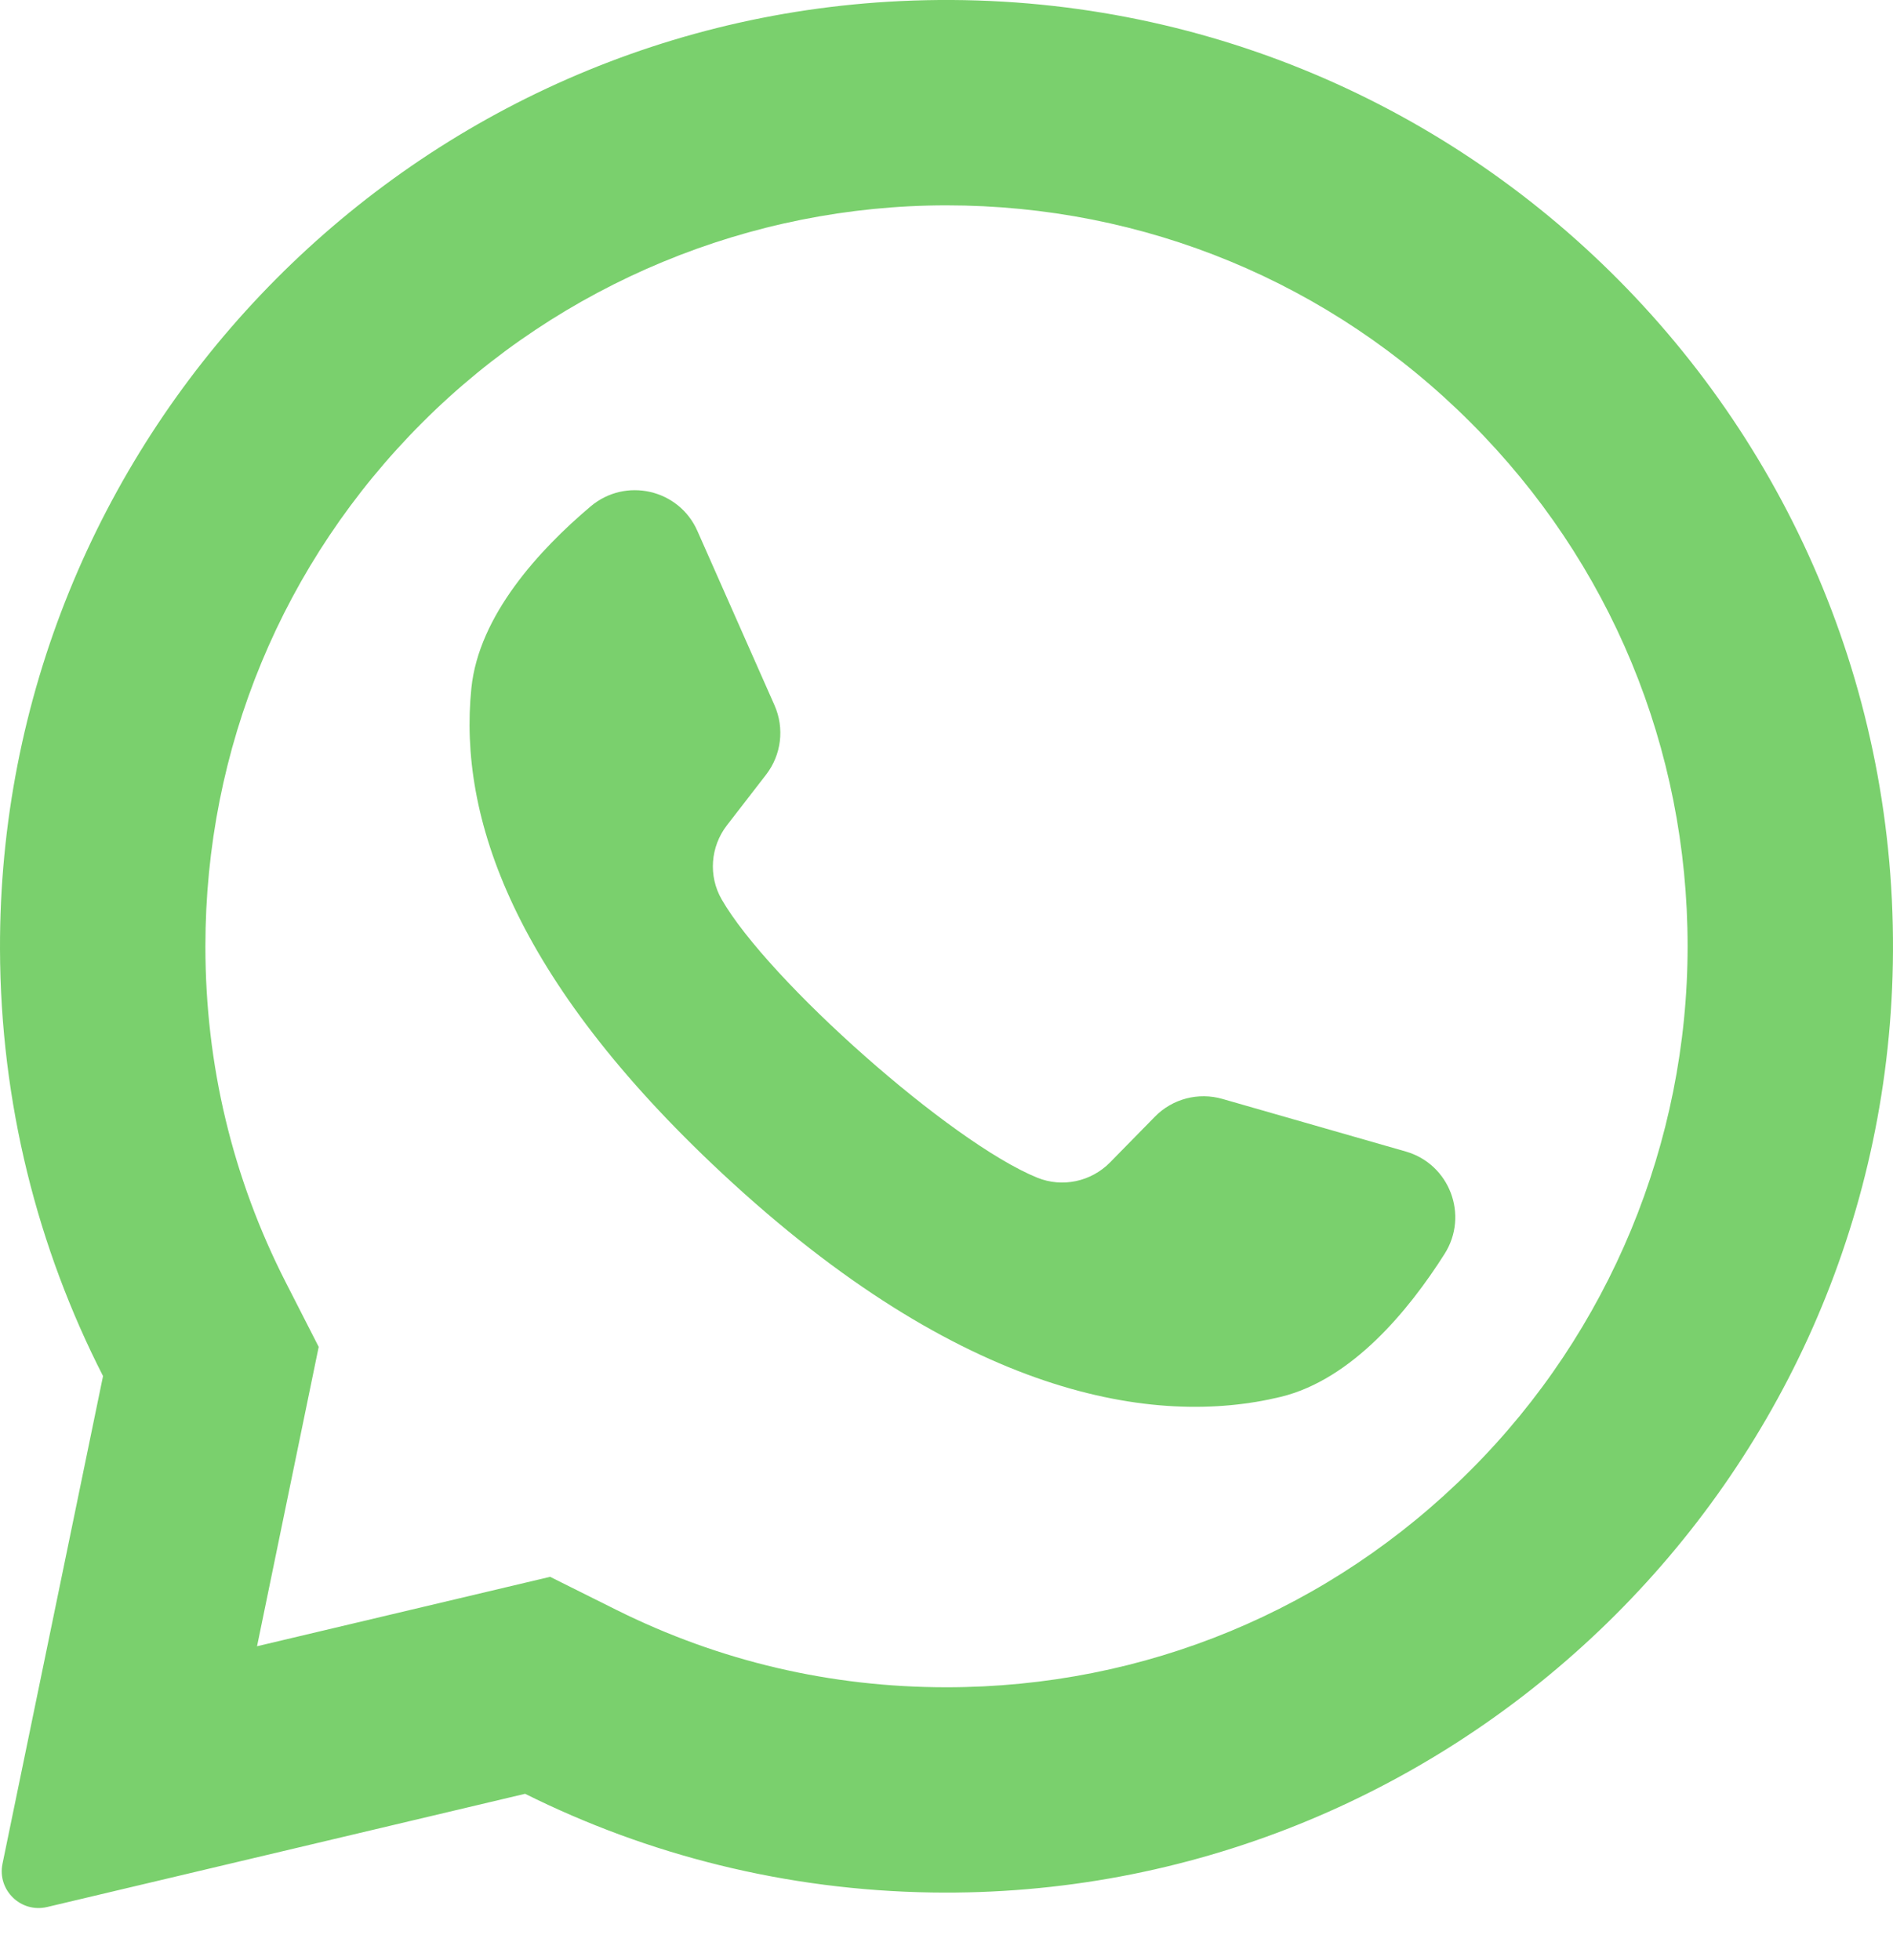
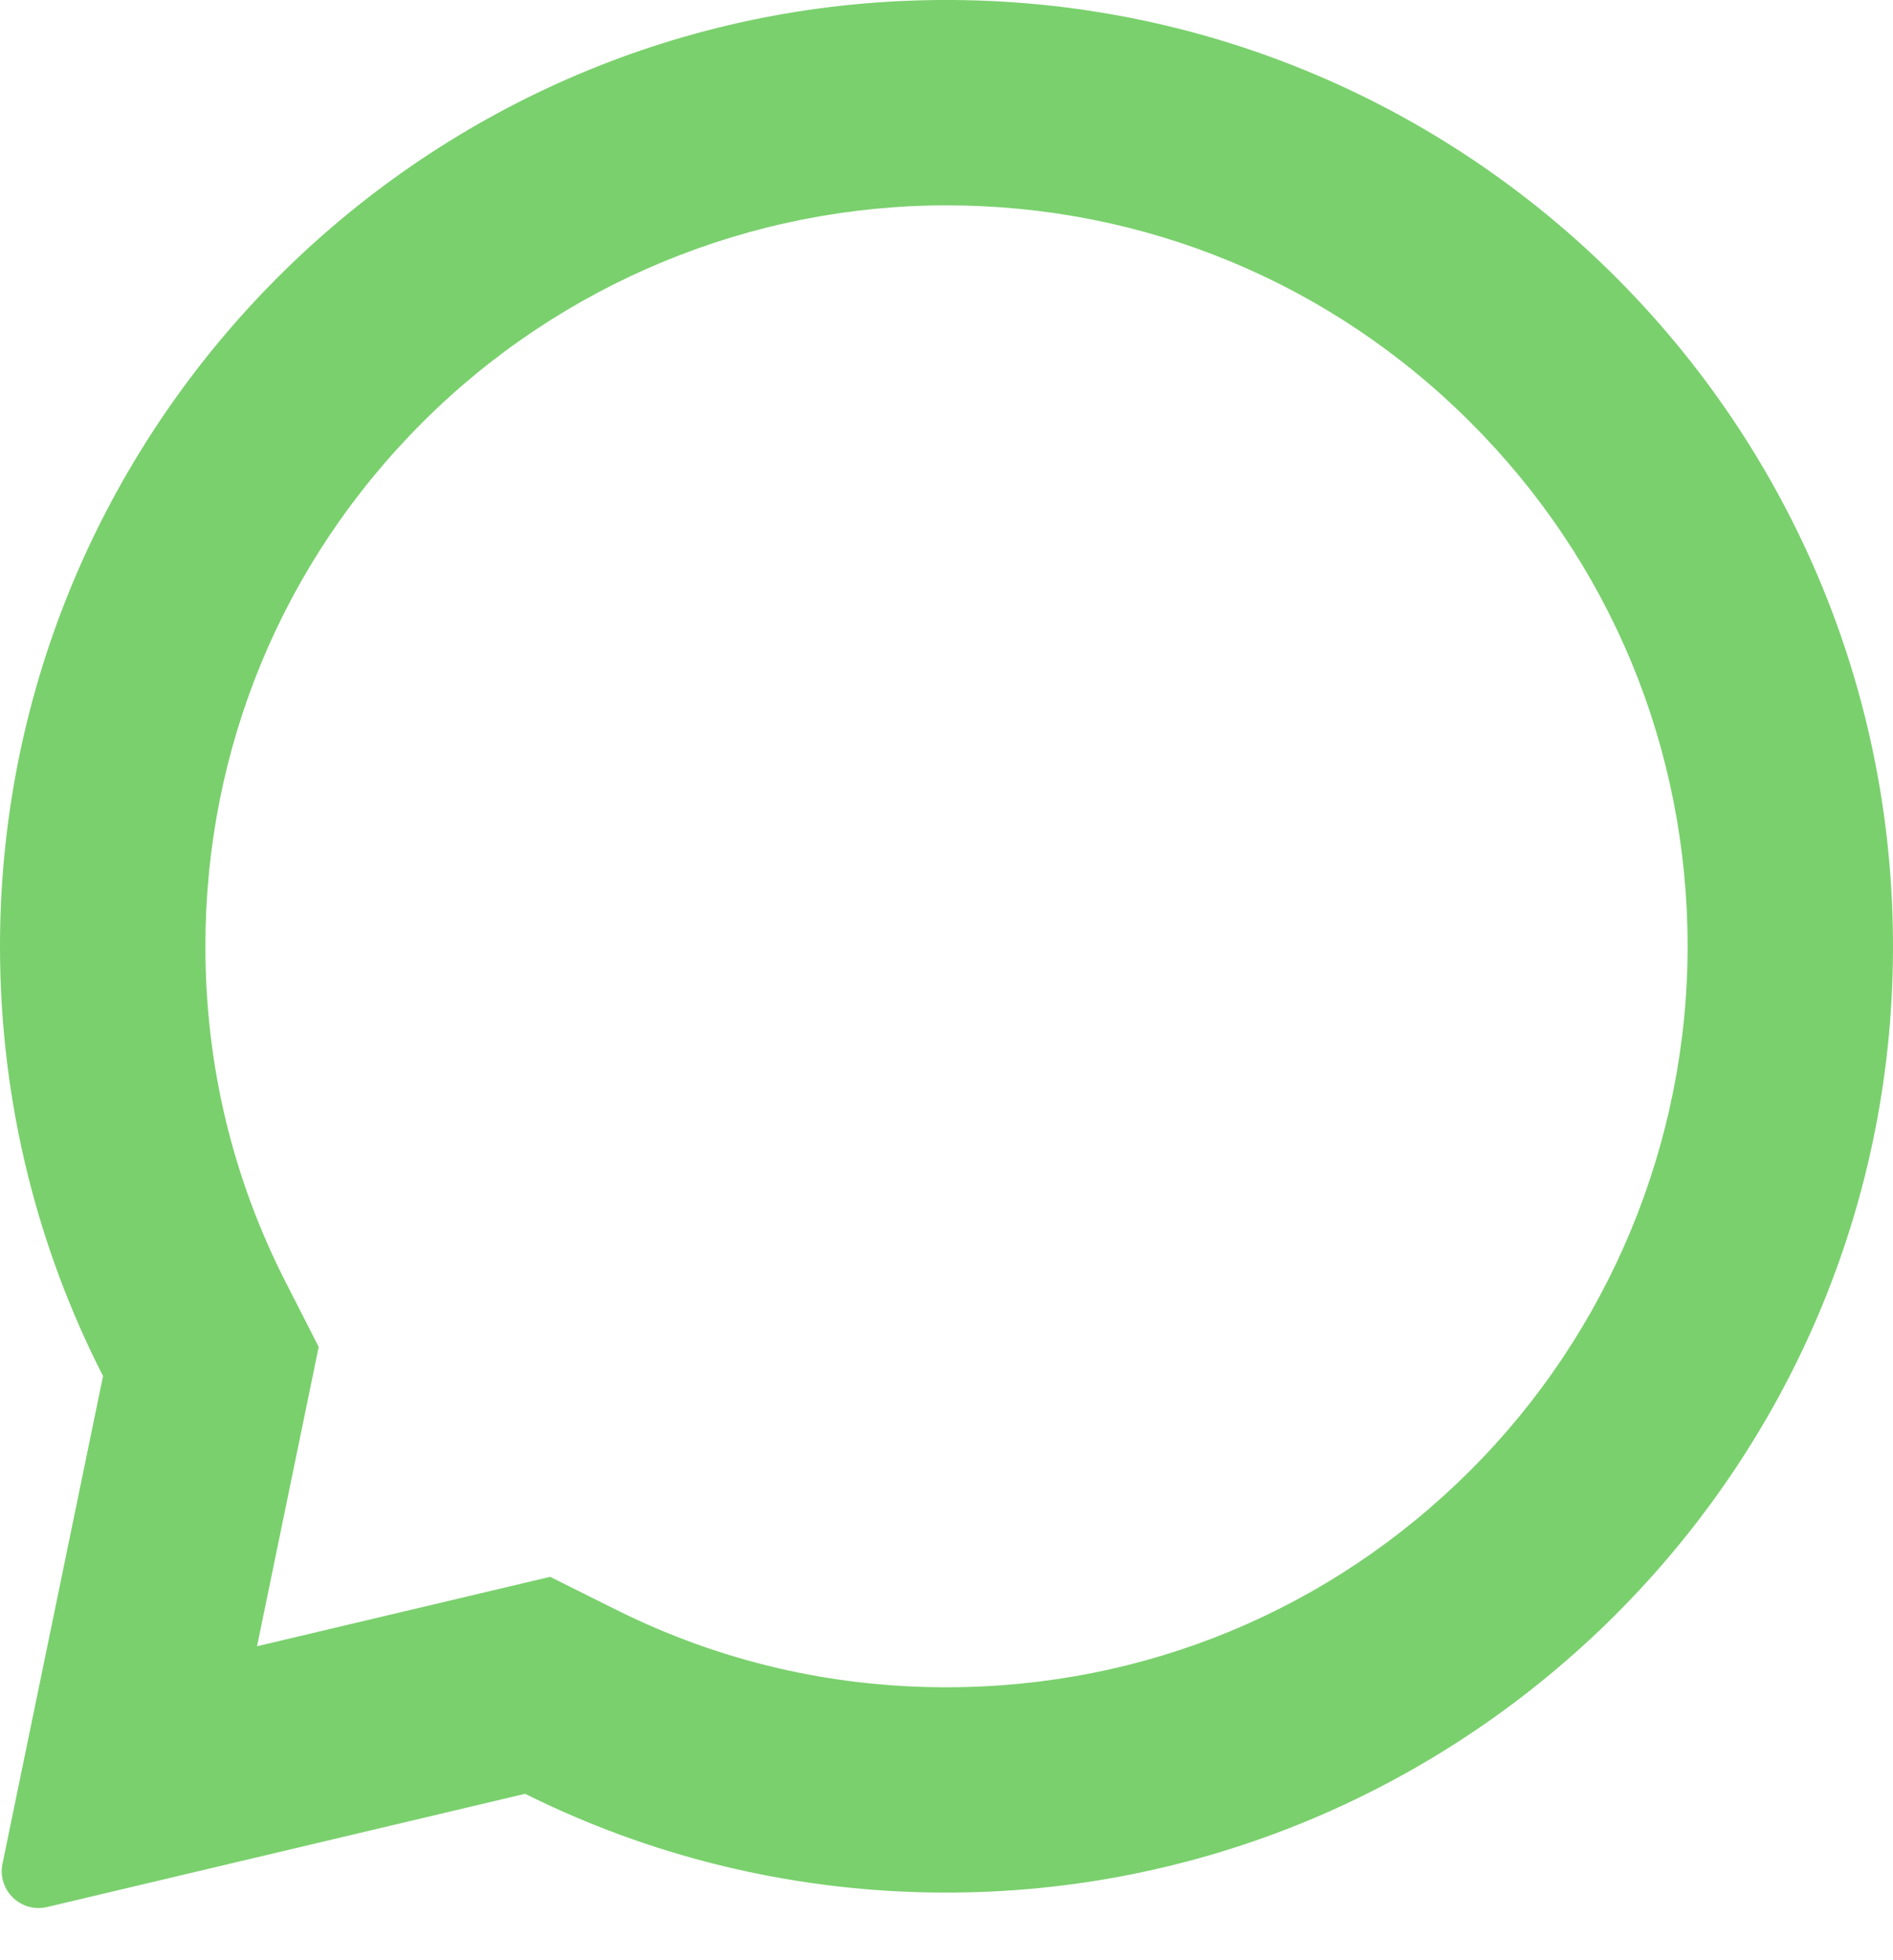
<svg xmlns="http://www.w3.org/2000/svg" width="28" height="29" viewBox="0 0 28 29" fill="none">
  <path d="M13.316 0.016C5.861 0.371 -0.023 6.58 6.49855e-05 14.043C0.007 16.317 0.556 18.462 1.524 20.358L0.037 27.573C-0.043 27.963 0.309 28.305 0.697 28.213L7.767 26.538C9.583 27.443 11.623 27.965 13.782 27.998C21.402 28.115 27.756 22.064 27.993 14.448C28.248 6.283 21.509 -0.374 13.316 0.016ZM21.751 21.751C19.681 23.822 16.928 24.962 14 24.962C12.286 24.962 10.644 24.577 9.121 23.819L8.137 23.328L3.802 24.355L4.714 19.926L4.229 18.976C3.439 17.428 3.038 15.754 3.038 14C3.038 11.072 4.178 8.319 6.249 6.249C8.301 4.197 11.098 3.038 14 3.038C16.928 3.038 19.681 4.178 21.751 6.249C23.822 8.319 24.962 11.072 24.962 14C24.962 16.902 23.803 19.7 21.751 21.751Z" fill="#7AD06D" />
-   <path d="M20.794 17.036L18.082 16.258C17.725 16.155 17.341 16.256 17.082 16.521L16.419 17.197C16.139 17.482 15.715 17.573 15.345 17.424C14.062 16.904 11.363 14.505 10.674 13.305C10.475 12.959 10.508 12.526 10.752 12.21L11.331 11.461C11.558 11.168 11.606 10.774 11.456 10.434L10.315 7.854C10.042 7.236 9.252 7.056 8.736 7.492C7.979 8.132 7.081 9.105 6.972 10.183C6.779 12.083 7.594 14.478 10.676 17.354C14.235 20.676 17.086 21.115 18.942 20.666C19.995 20.411 20.836 19.388 21.367 18.551C21.729 17.981 21.443 17.223 20.794 17.036Z" fill="#7AD06D" />
</svg>